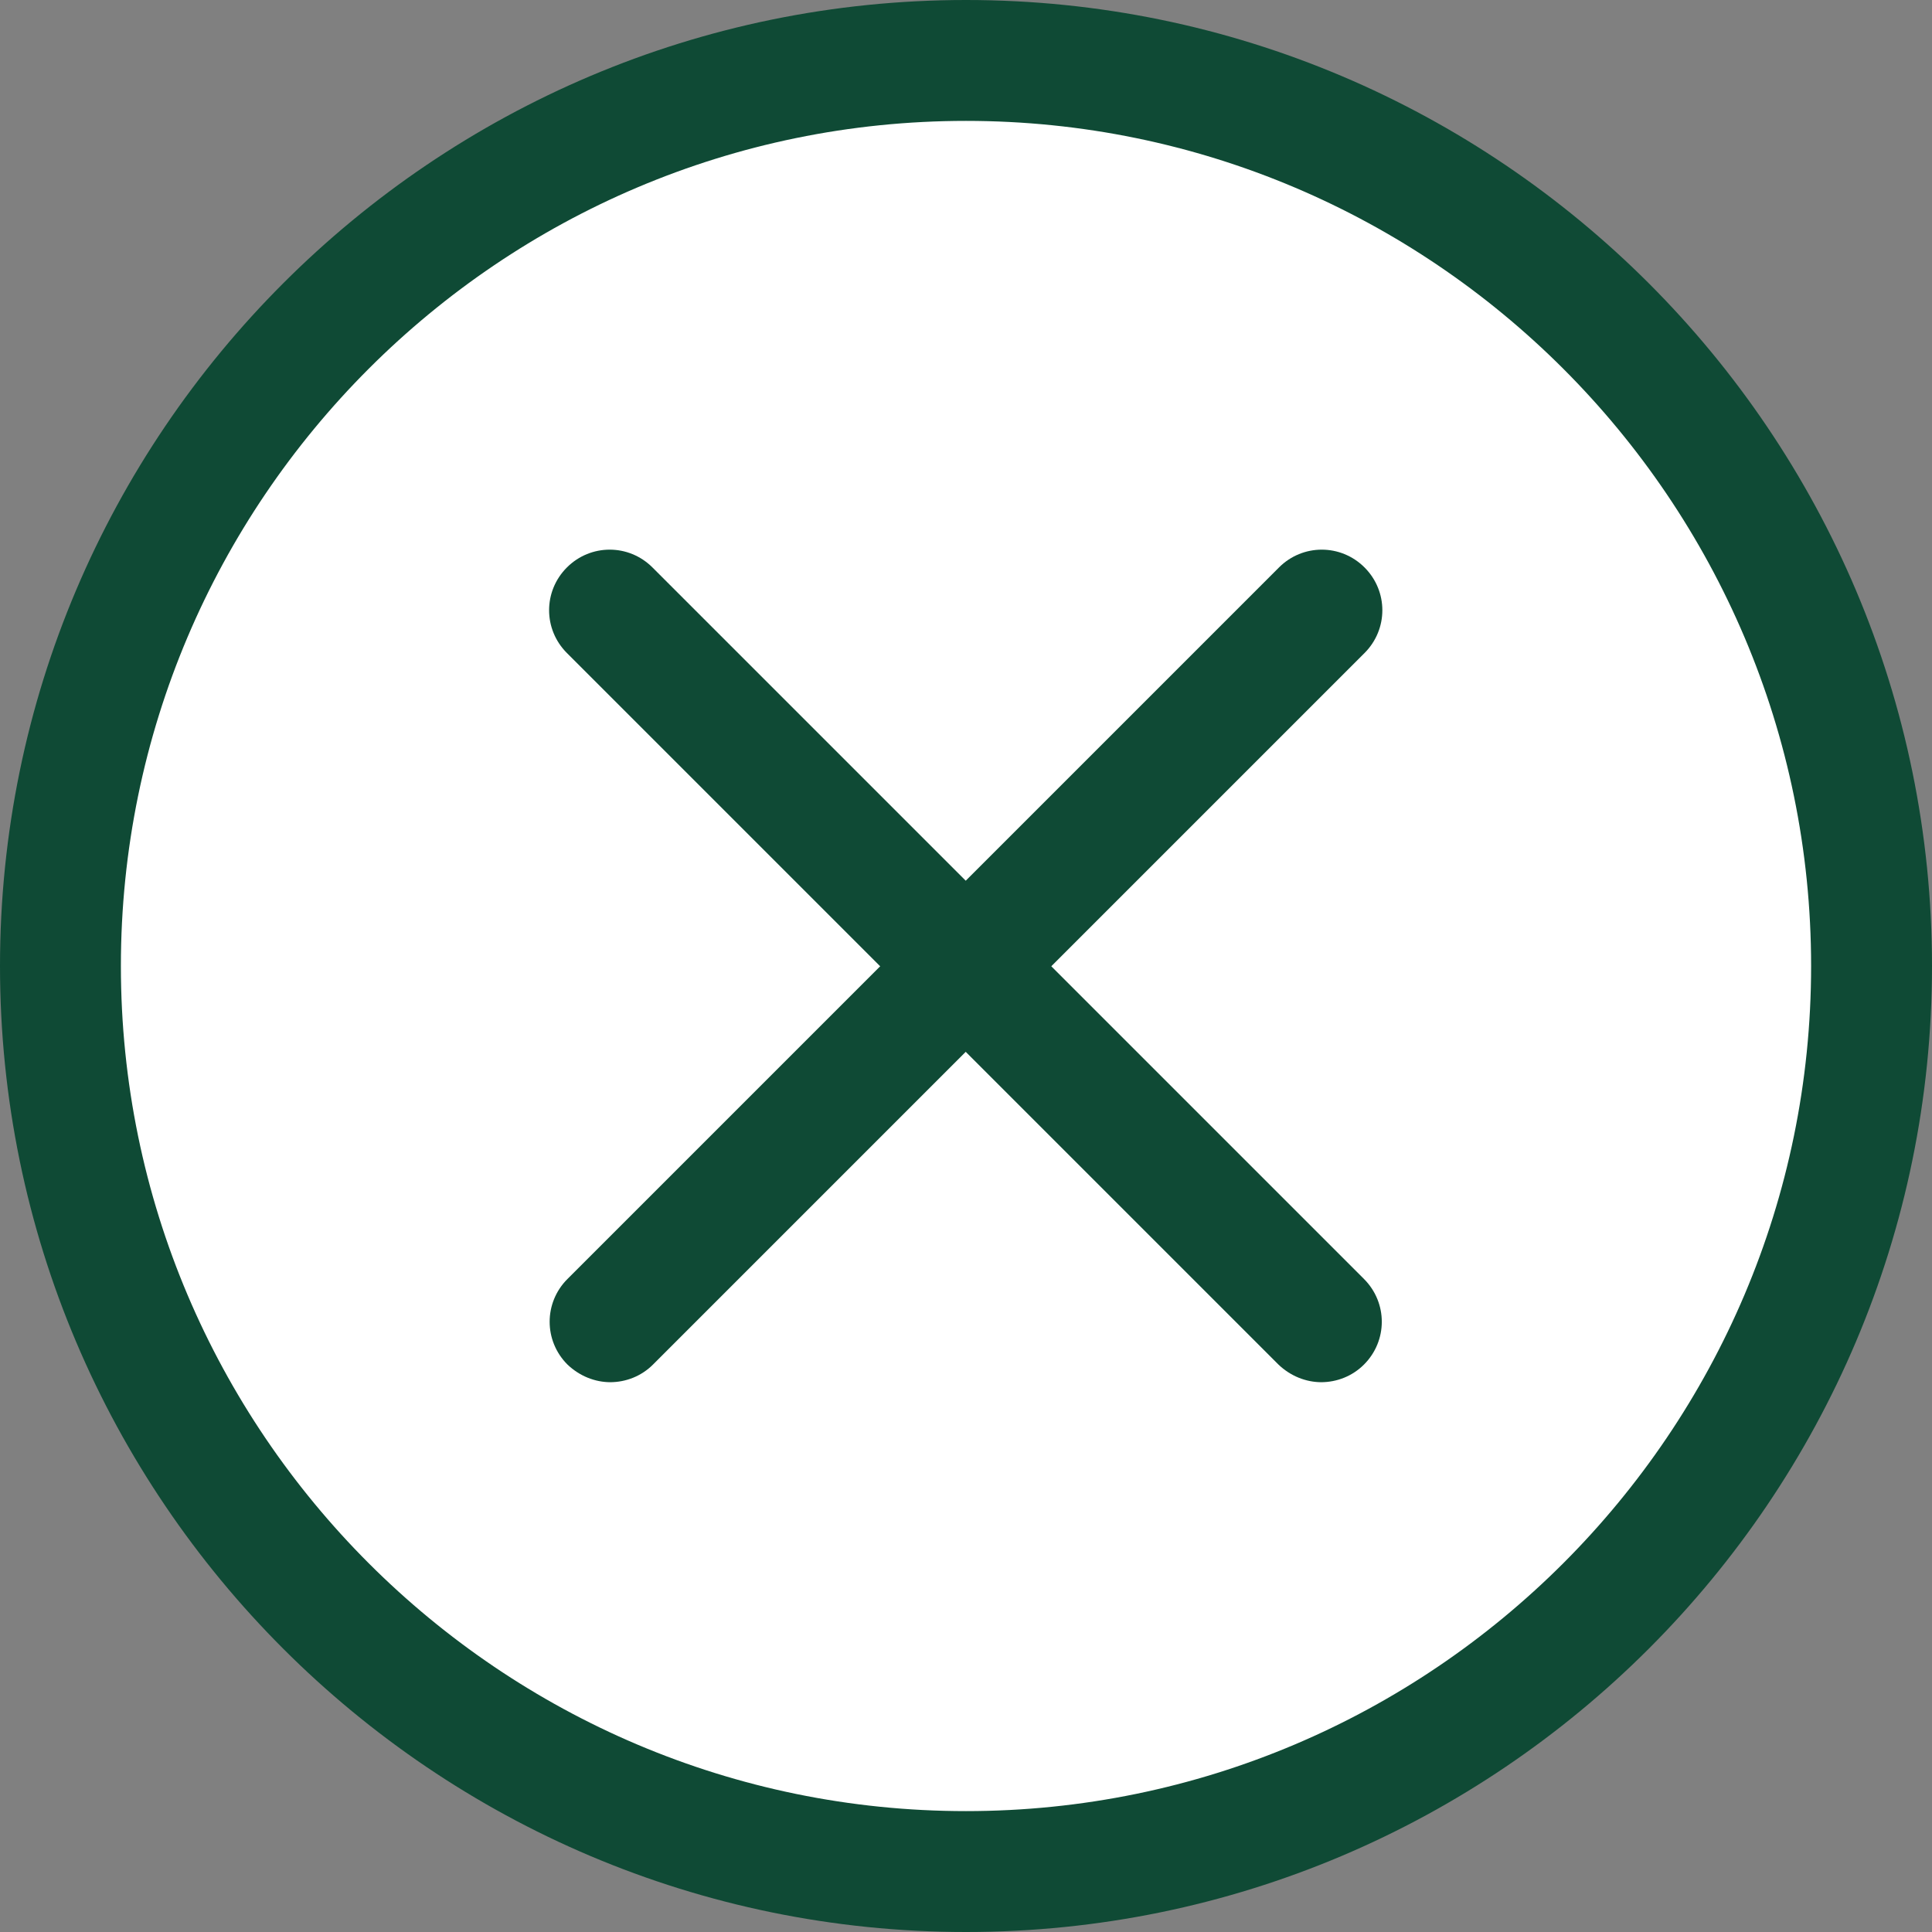
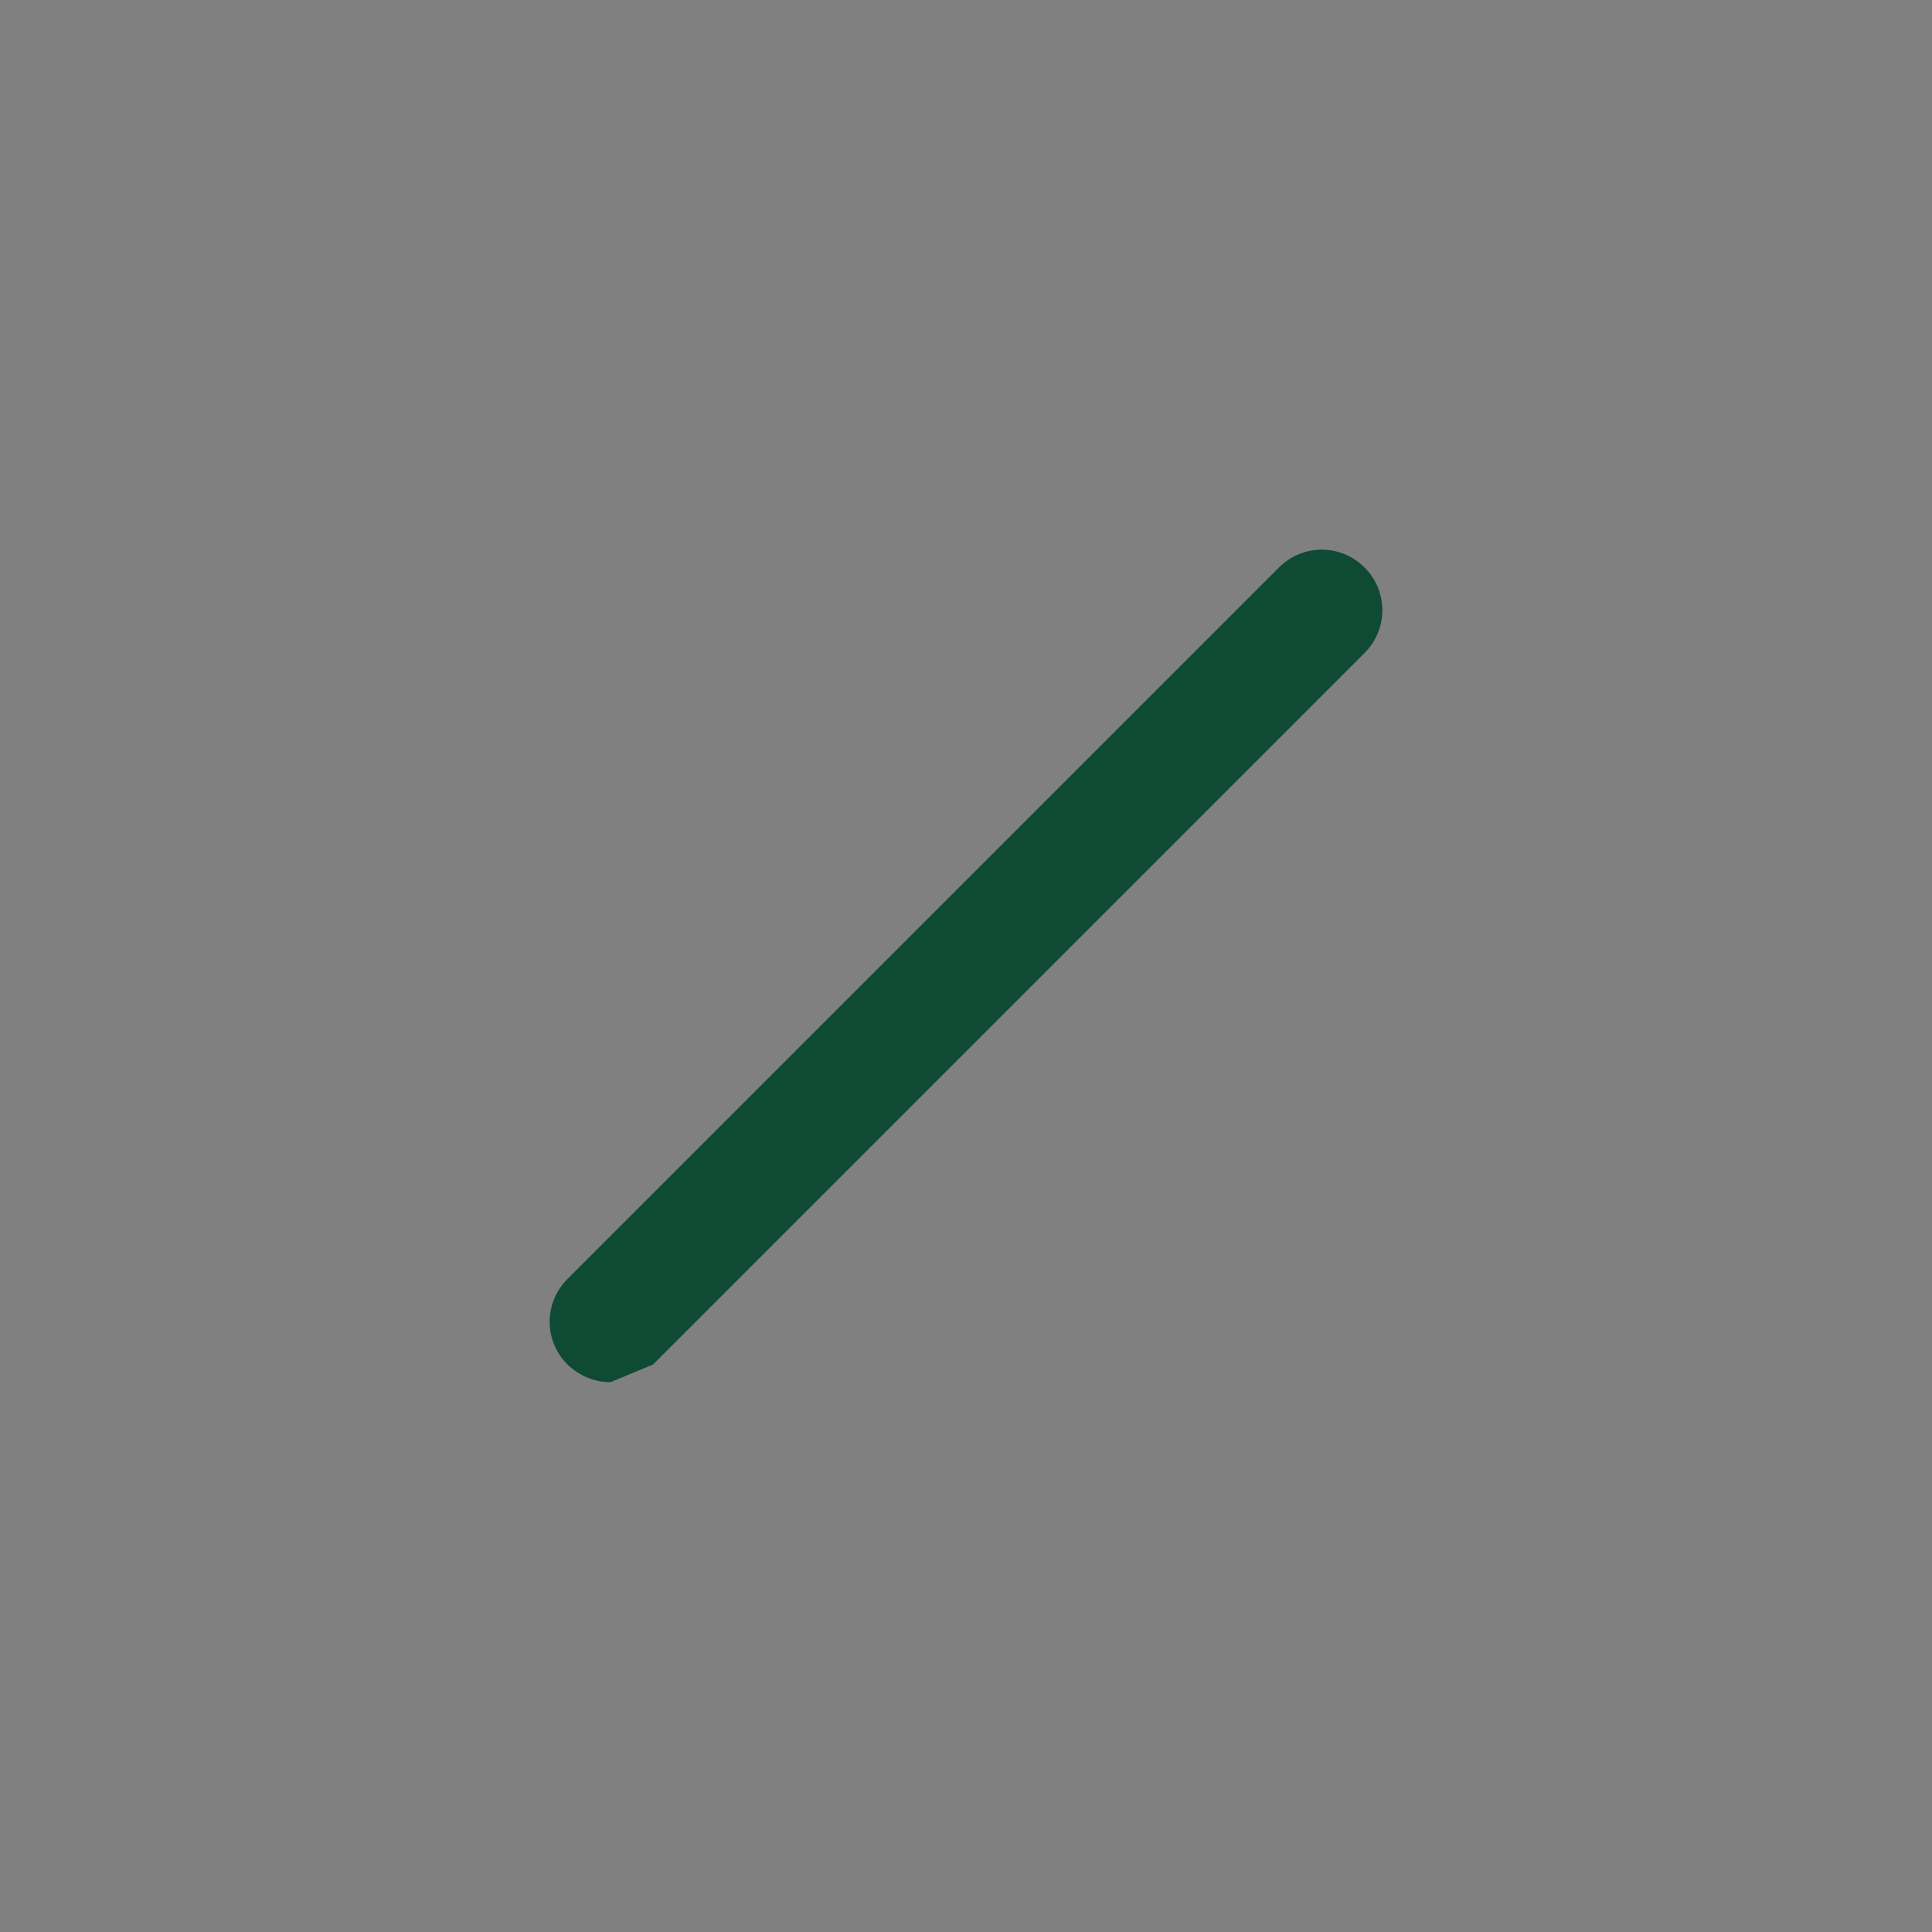
<svg xmlns="http://www.w3.org/2000/svg" id="Layer_2" data-name="Layer 2" viewBox="0 0 35 35">
  <rect x="0" y="0" width="35" height="35" fill="#808080" stroke="none" />
  <defs>
    <style>      .cls-1 {        fill: #fff;      }      .cls-2 {        fill: #0f4a35;      }    </style>
  </defs>
  <g id="Layer_1-2" data-name="Layer 1">
    <g id="g905">
      <g id="g931">
        <g id="path933">
-           <path class="cls-1" d="M33.9,17.5c0,9.06-7.34,16.4-16.4,16.4S1.1,26.56,1.1,17.5,8.44,1.1,17.5,1.1s16.4,7.34,16.4,16.4Z" />
-           <path class="cls-2" d="M17.5,35C7.85,35,0,27.15,0,17.5S7.85,0,17.5,0s17.5,7.85,17.5,17.5-7.85,17.5-17.5,17.5ZM17.5,2.19c-8.44,0-15.31,6.87-15.31,15.31s6.87,15.31,15.31,15.31,15.31-6.87,15.31-15.31S25.94,2.19,17.5,2.19Z" />
-         </g>
+           </g>
      </g>
      <g id="g975">
        <g id="path977">
-           <path class="cls-2" d="M11.06,25.04c-.28,0-.56-.11-.78-.32-.43-.43-.43-1.12,0-1.55l12.89-12.89c.43-.43,1.12-.43,1.55,0,.43.43.43,1.12,0,1.55l-12.89,12.89c-.21.21-.49.32-.78.32Z" />
+           <path class="cls-2" d="M11.06,25.04c-.28,0-.56-.11-.78-.32-.43-.43-.43-1.12,0-1.55l12.89-12.89c.43-.43,1.12-.43,1.55,0,.43.43.43,1.12,0,1.55l-12.89,12.89Z" />
        </g>
      </g>
      <g id="g979">
        <g id="path981">
-           <path class="cls-2" d="M23.94,25.04c-.28,0-.56-.11-.78-.32l-12.89-12.89c-.43-.43-.43-1.12,0-1.55.43-.43,1.12-.43,1.55,0l12.89,12.89c.43.43.43,1.12,0,1.55-.21.21-.49.32-.78.32Z" />
-         </g>
+           </g>
      </g>
    </g>
  </g>
</svg>